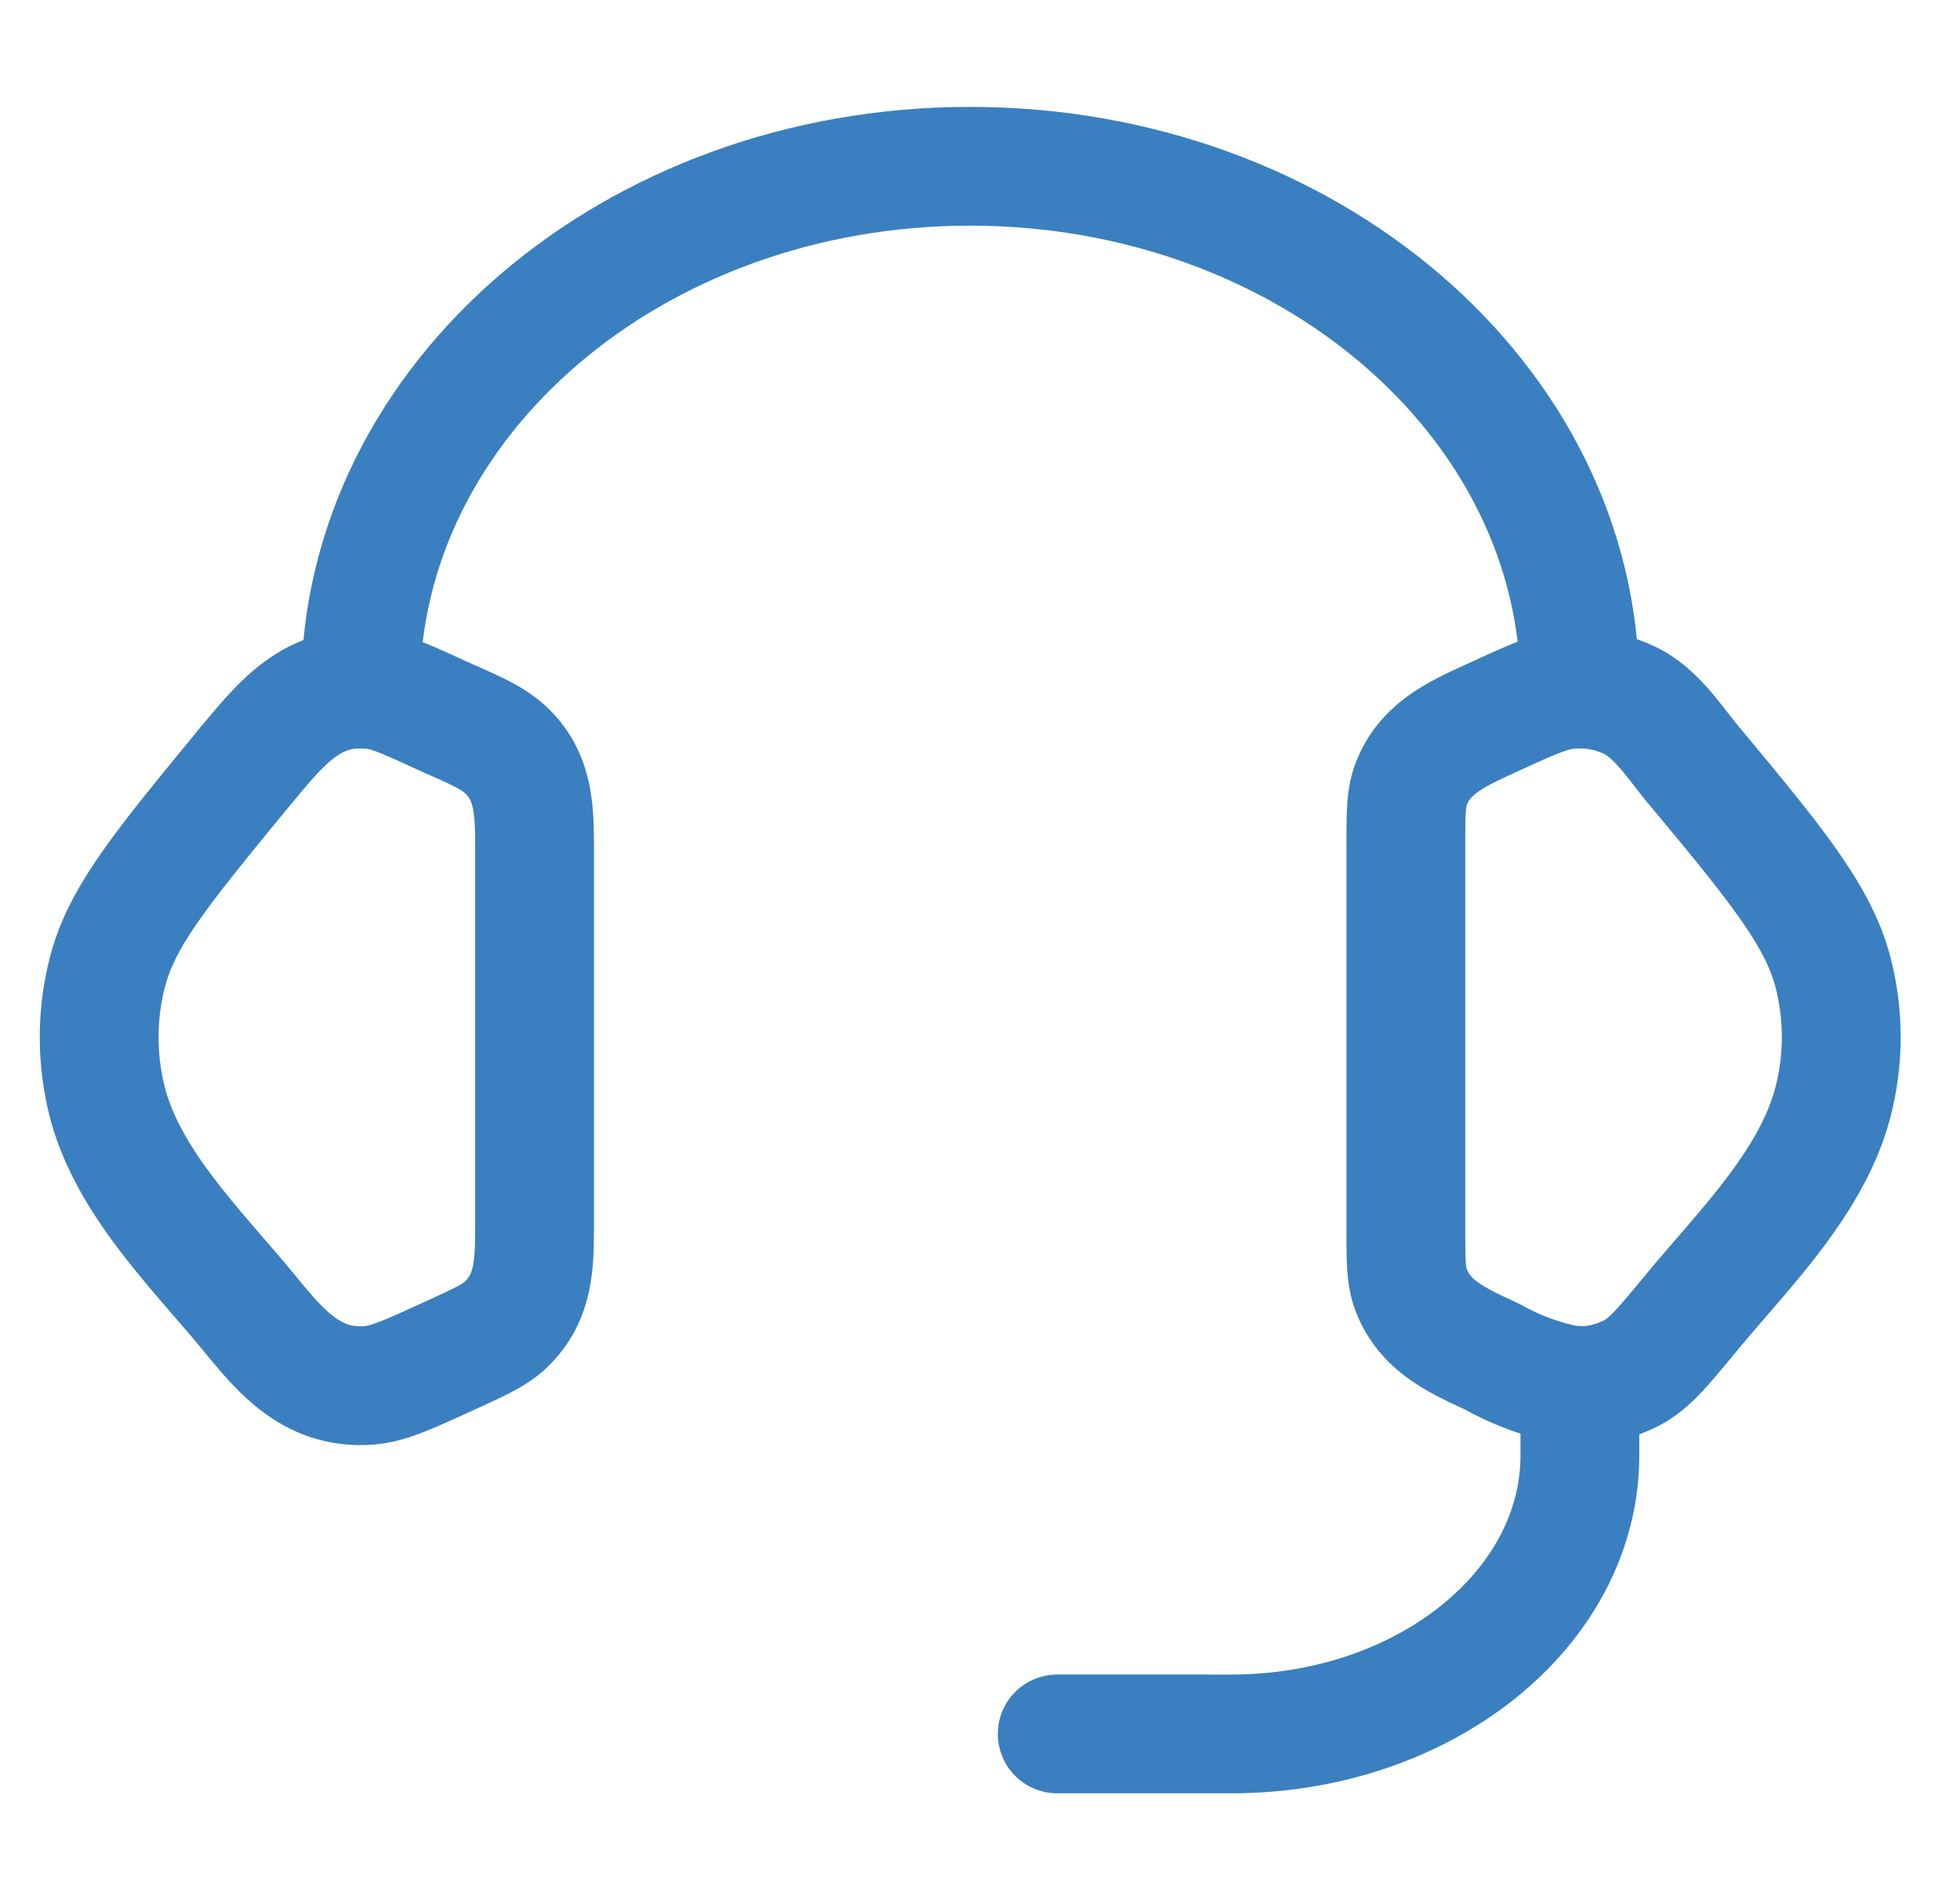
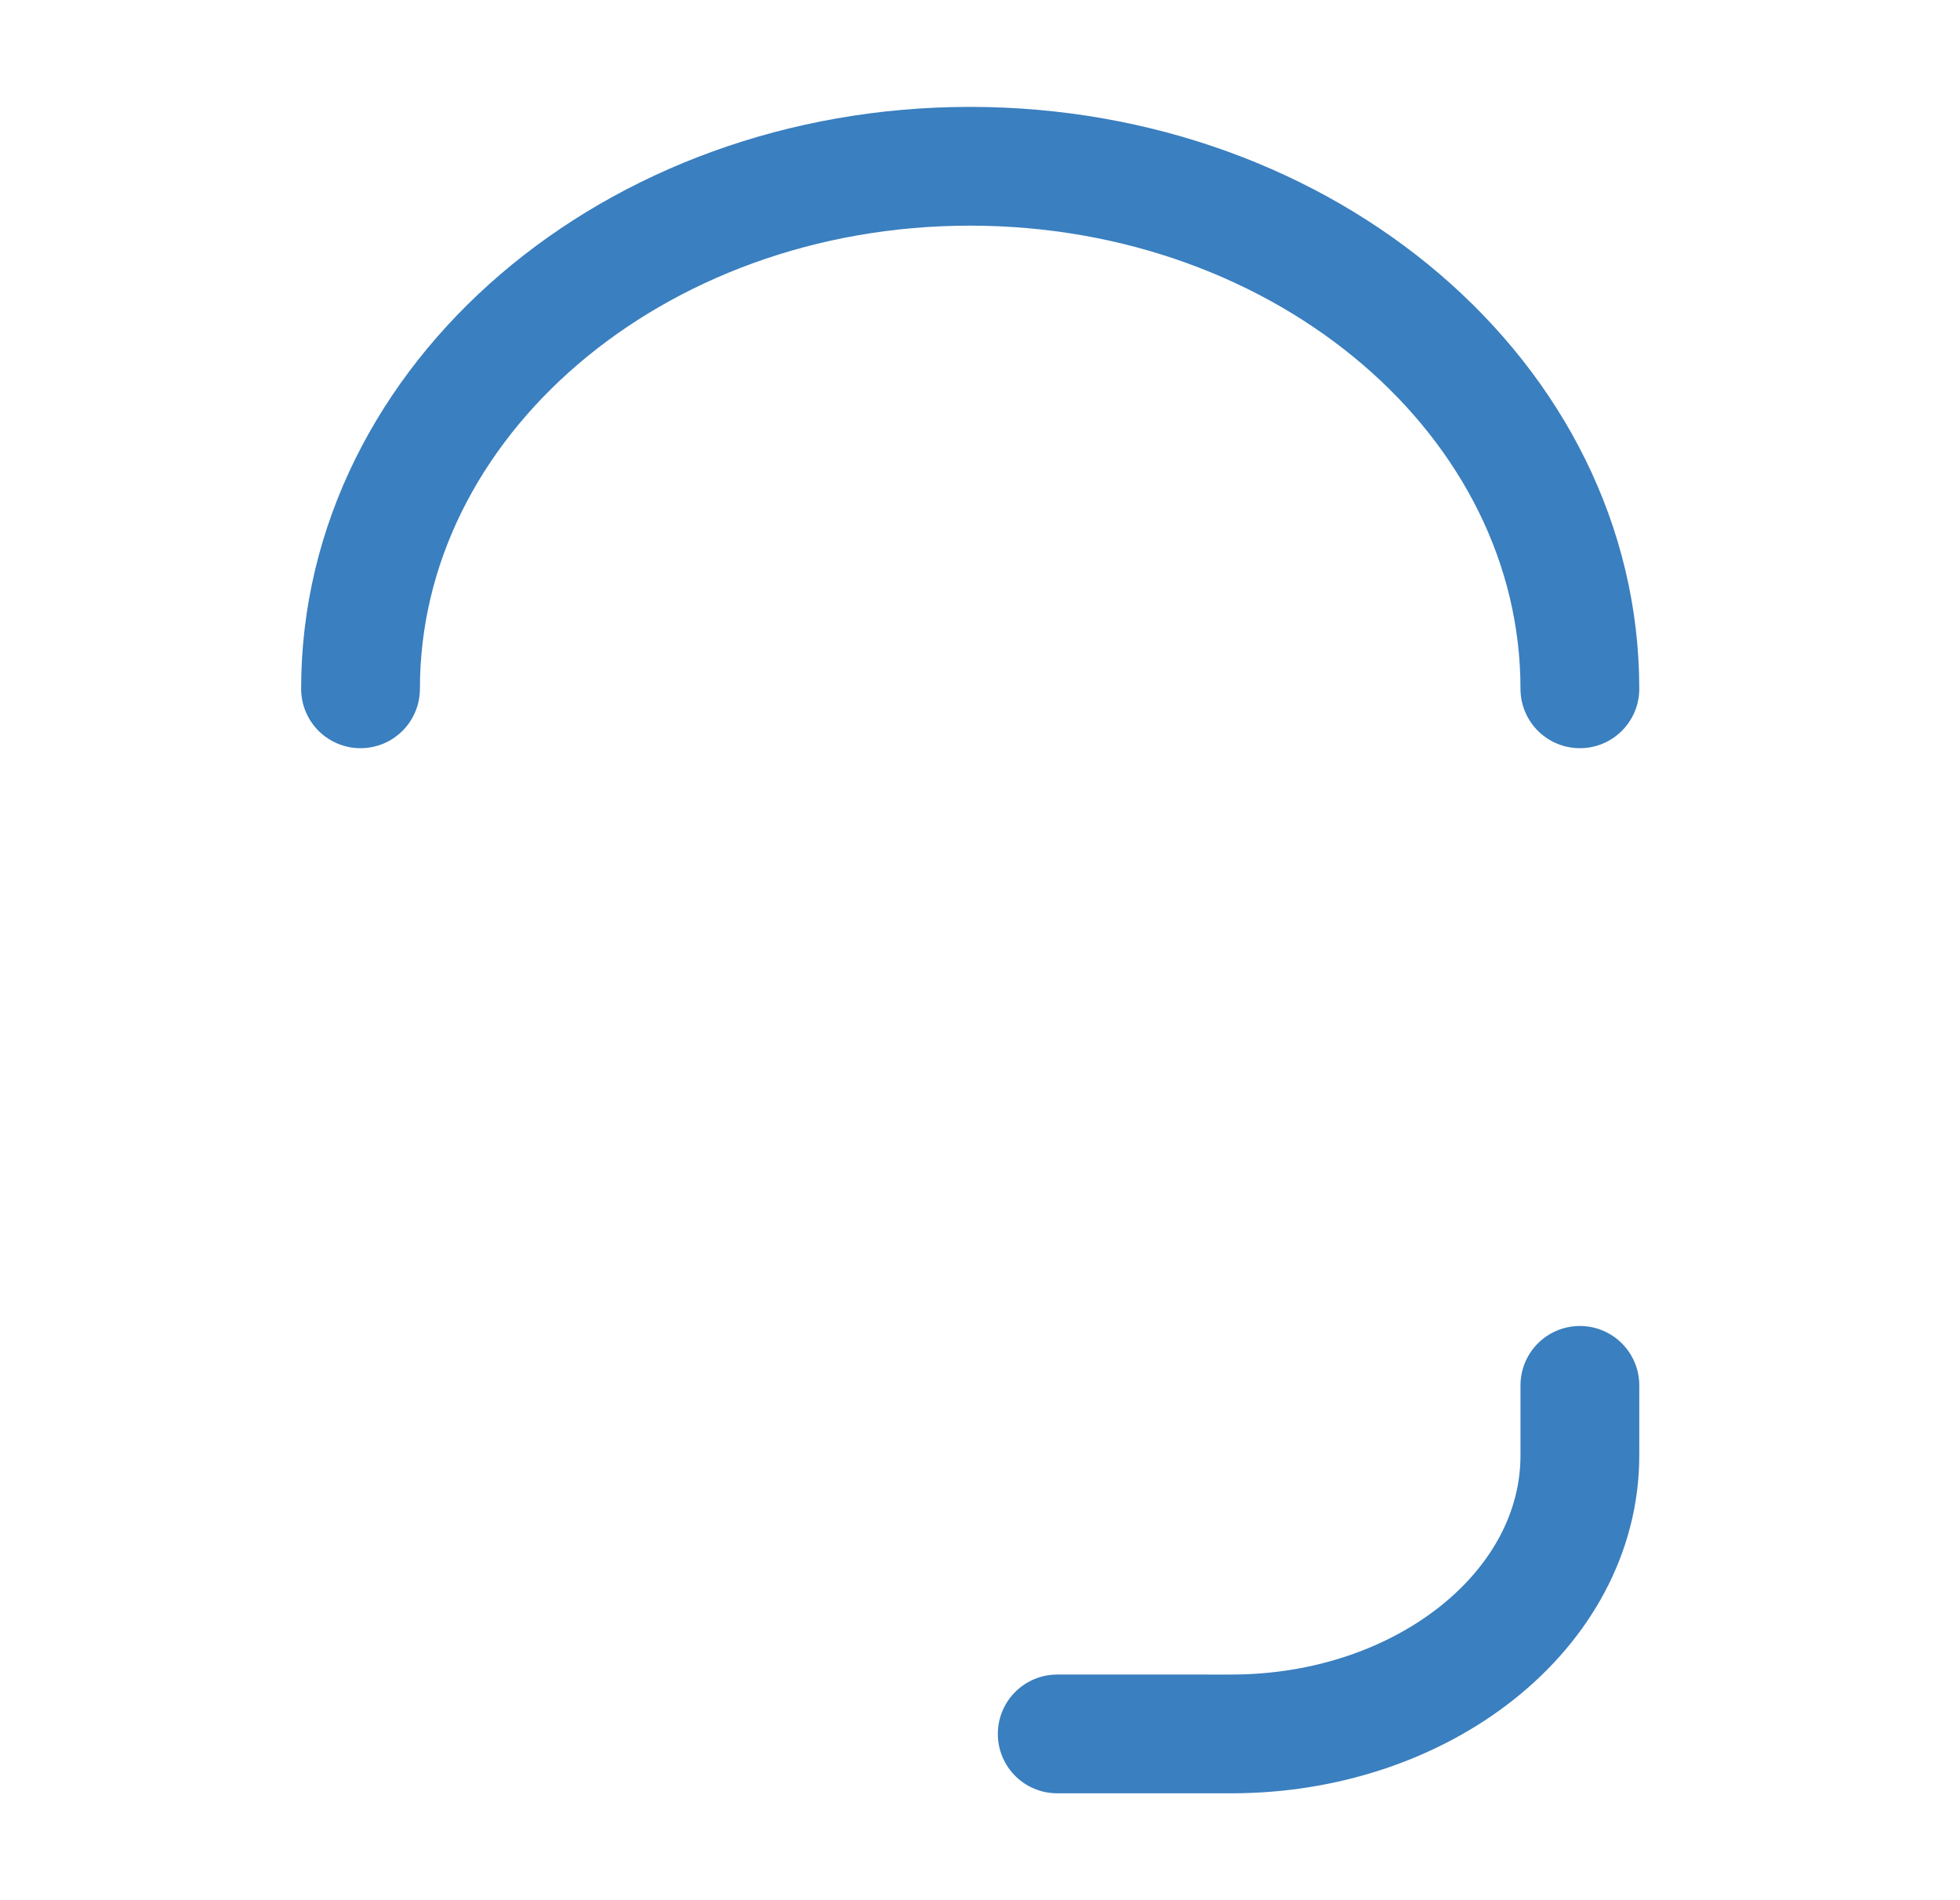
<svg xmlns="http://www.w3.org/2000/svg" width="33" height="32" fill="none">
-   <path stroke="#3A7FBF" stroke-linecap="round" stroke-linejoin="round" stroke-width="2" d="M23.67 14.25c0-.51 0-.76.07-.99.22-.66.81-.91 1.4-1.18.65-.3.98-.45 1.3-.47.38-.03.75.05 1.07.22.42.24.7.69 1 1.05 1.4 1.68 2.08 2.52 2.34 3.45.2.74.2 1.53 0 2.27-.37 1.36-1.54 2.49-2.4 3.54-.44.53-.66.8-.94.96-.33.18-.7.26-1.06.23a4.31 4.31 0 0 1-1.32-.48c-.58-.27-1.17-.52-1.39-1.18-.07-.22-.07-.48-.07-.98v-6.44ZM9 14.25c0-.64-.02-1.22-.53-1.66-.2-.17-.44-.28-.94-.5-.66-.3-.98-.46-1.31-.48-.98-.08-1.5.59-2.07 1.27-1.38 1.68-2.08 2.52-2.33 3.45-.2.74-.2 1.53 0 2.28.37 1.35 1.54 2.48 2.4 3.53.54.66 1.06 1.26 2 1.19.33-.03.65-.18 1.31-.48.5-.23.75-.34.94-.5.51-.45.53-1.02.53-1.66v-6.44Z" />
  <path stroke="#3A7FBF" stroke-linecap="round" stroke-linejoin="round" stroke-width="2" d="M6.07 11.6c0-4.86 4.6-8.8 10.26-8.8C22 2.8 26.6 6.74 26.6 11.6m0 11.73v1.18c0 2.59-2.63 4.69-5.87 4.69H17.8" />
</svg>